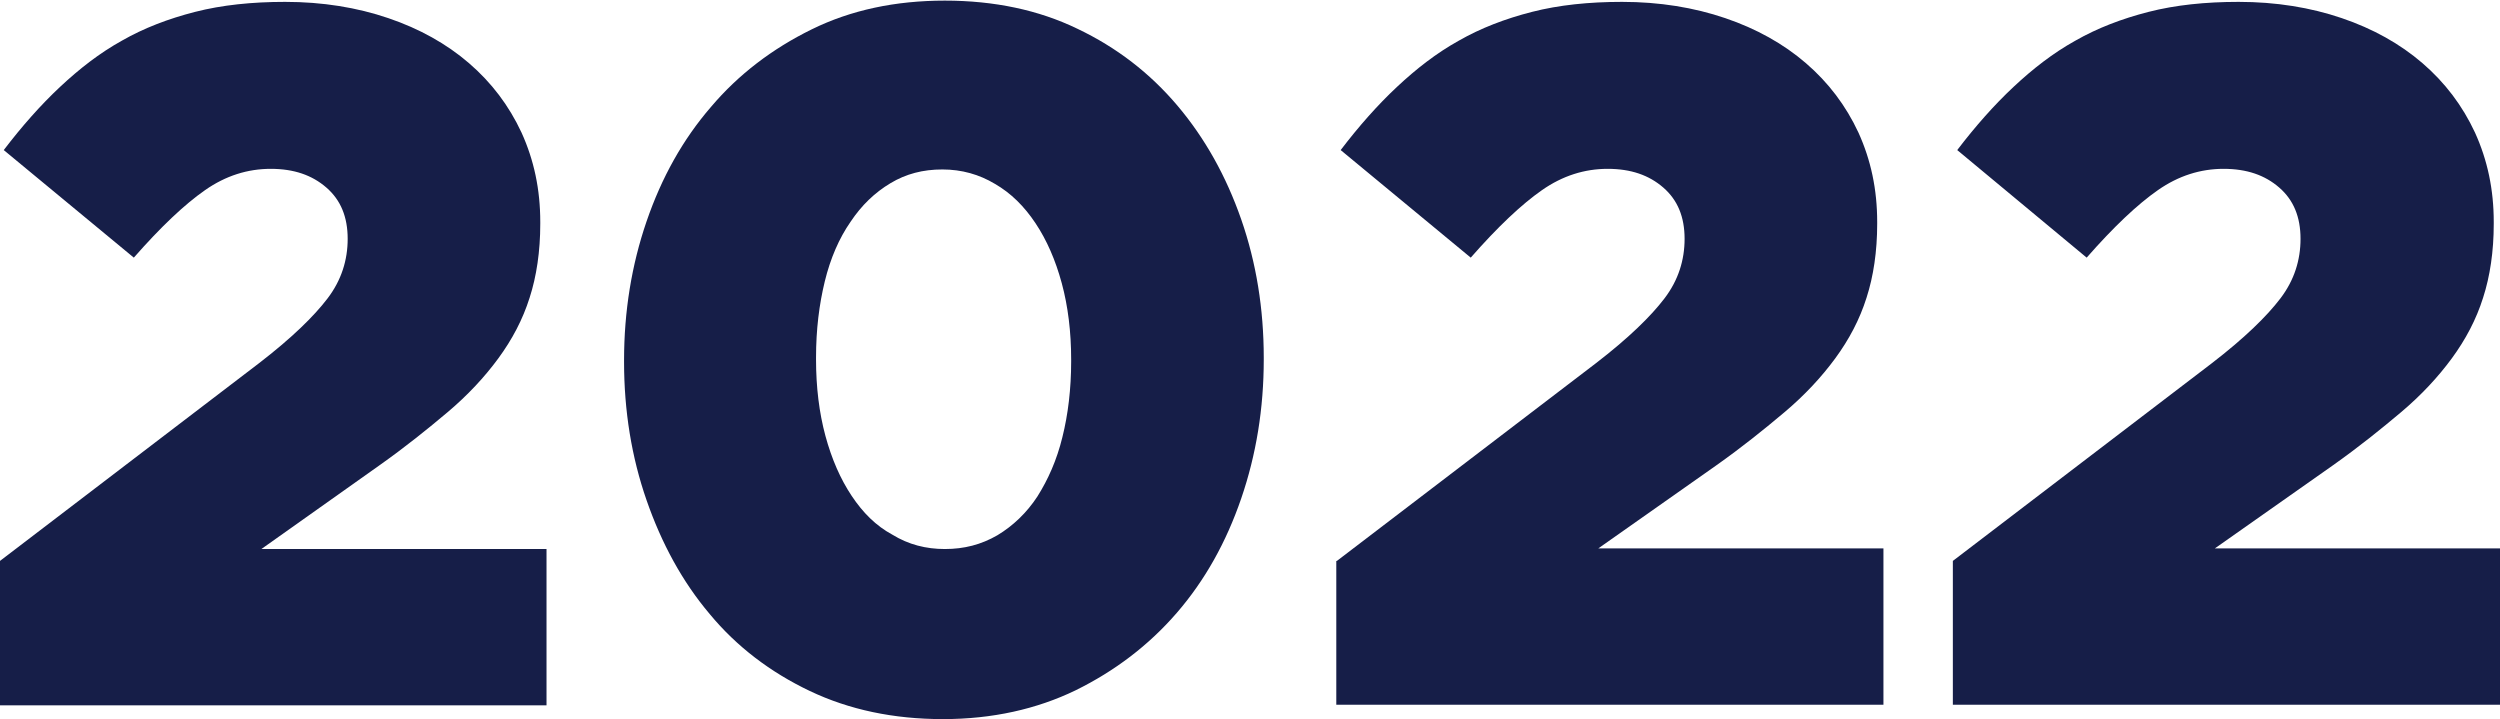
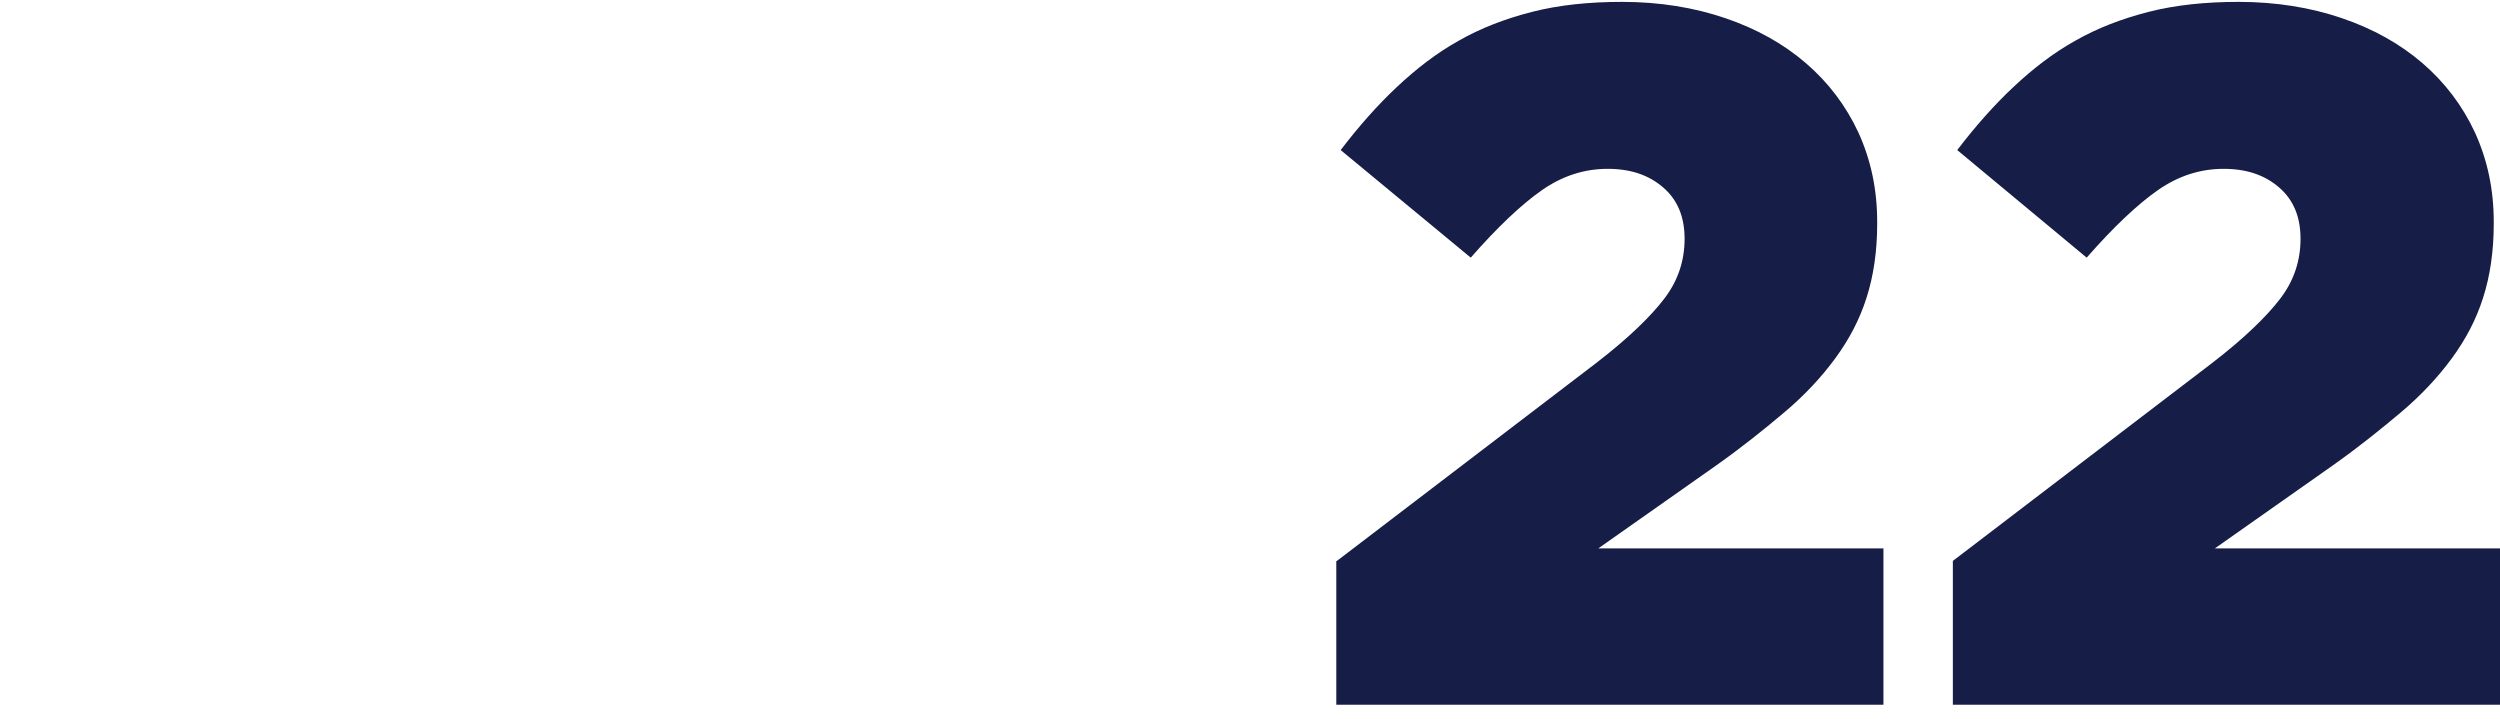
<svg xmlns="http://www.w3.org/2000/svg" version="1.1" id="Layer_1" x="0px" y="0px" viewBox="0 0 399.8 115" style="enable-background:new 0 0 399.8 115;" xml:space="preserve">
  <style type="text/css">
	.st0{fill:#161E48;}
</style>
-   <path class="st0" d="M0,89.7l41.4-31.6c5.2-4,8.8-7.5,11-10.4s3.2-6.1,3.2-9.5c0-3.5-1.1-6.2-3.4-8.2c-2.3-2-5.2-3-8.9-3  c-3.7,0-7.2,1.1-10.5,3.4s-7.1,5.9-11.4,10.8L0.6,24c2.9-3.8,5.9-7.2,9-10.1s6.3-5.4,9.9-7.4c3.5-2,7.4-3.5,11.7-4.6  s9.1-1.6,14.4-1.6c6,0,11.5,0.9,16.5,2.6S71.4,7,75,10.1s6.4,6.8,8.4,11.1c2,4.4,3,9.1,3,14.3v0.3c0,4.4-0.6,8.4-1.7,11.8  c-1.1,3.5-2.8,6.7-5,9.7s-4.9,5.9-8.1,8.6c-3.2,2.7-6.8,5.6-10.9,8.5L41.8,87.8h45.6v25H0V89.7z" />
-   <path class="st0" d="M150.8,115c-7.9,0-15-1.5-21.3-4.5s-11.7-7.1-16-12.3c-4.4-5.2-7.7-11.3-10.1-18.2c-2.4-6.9-3.6-14.3-3.6-22.1  v-0.3c0-7.8,1.2-15.2,3.6-22.2s5.8-13.1,10.3-18.3c4.4-5.2,9.8-9.3,16.1-12.4c6.3-3.1,13.4-4.6,21.3-4.6c7.9,0,15,1.5,21.2,4.5  c6.3,3,11.6,7.1,16,12.3s7.8,11.3,10.2,18.2s3.6,14.3,3.6,22.1v0.3c0,7.8-1.2,15.2-3.6,22.2c-2.4,7-5.8,13.1-10.3,18.3  s-9.9,9.3-16.2,12.4C165.8,113.4,158.7,115,150.8,115z M151.1,87.8c3.1,0,5.8-0.7,8.4-2.2c2.5-1.5,4.7-3.6,6.4-6.2  c1.7-2.7,3.1-5.8,4-9.5c0.9-3.6,1.4-7.7,1.4-12.1v-0.3c0-4.4-0.5-8.5-1.5-12.2s-2.4-6.9-4.2-9.6c-1.8-2.7-3.9-4.8-6.5-6.3  c-2.5-1.5-5.3-2.3-8.4-2.3c-3.1,0-5.8,0.7-8.3,2.2s-4.6,3.5-6.4,6.2c-1.8,2.6-3.2,5.8-4.1,9.5c-0.9,3.7-1.4,7.7-1.4,12.2v0.3  c0,4.4,0.5,8.5,1.5,12.2s2.4,6.9,4.2,9.6s3.9,4.8,6.5,6.2C145.3,87.1,148.1,87.8,151.1,87.8z" />
  <path class="st0" d="M213.8,89.7l41.4-31.6c5.2-4,8.8-7.5,11-10.4s3.2-6.1,3.2-9.5c0-3.5-1.1-6.2-3.4-8.2s-5.2-3-8.9-3  c-3.7,0-7.2,1.1-10.5,3.4s-7.1,5.9-11.4,10.8L214.4,24c2.9-3.8,5.9-7.2,9-10.1s6.3-5.4,9.9-7.4c3.5-2,7.4-3.5,11.7-4.6  s9.1-1.6,14.4-1.6c6,0,11.5,0.9,16.5,2.6s9.3,4.1,12.9,7.2s6.4,6.8,8.4,11.1c2,4.4,3,9.1,3,14.3v0.3c0,4.4-0.6,8.4-1.7,11.8  c-1.1,3.5-2.8,6.7-5,9.7s-4.9,5.9-8.1,8.6c-3.2,2.7-6.8,5.6-10.9,8.5l-18.9,13.3h45.6v25h-87.5v-23H213.8z" />
  <path class="st0" d="M312.3,89.7l41.4-31.6c5.2-4,8.8-7.5,11-10.4s3.2-6.1,3.2-9.5c0-3.5-1.1-6.2-3.4-8.2s-5.2-3-8.9-3  c-3.7,0-7.2,1.1-10.5,3.4s-7.1,5.9-11.4,10.8L313,24c2.9-3.8,5.9-7.2,9-10.1s6.3-5.4,9.9-7.4c3.5-2,7.4-3.5,11.7-4.6  c4.3-1.1,9.1-1.6,14.4-1.6c6,0,11.5,0.9,16.5,2.6s9.3,4.1,12.9,7.2s6.4,6.8,8.4,11.1c2,4.4,3,9.1,3,14.3v0.3c0,4.4-0.6,8.4-1.7,11.8  c-1.1,3.5-2.8,6.7-5,9.7s-4.9,5.9-8.1,8.6c-3.2,2.7-6.8,5.6-10.9,8.5l-18.9,13.3h45.6v25h-87.5V89.7z" />
</svg>